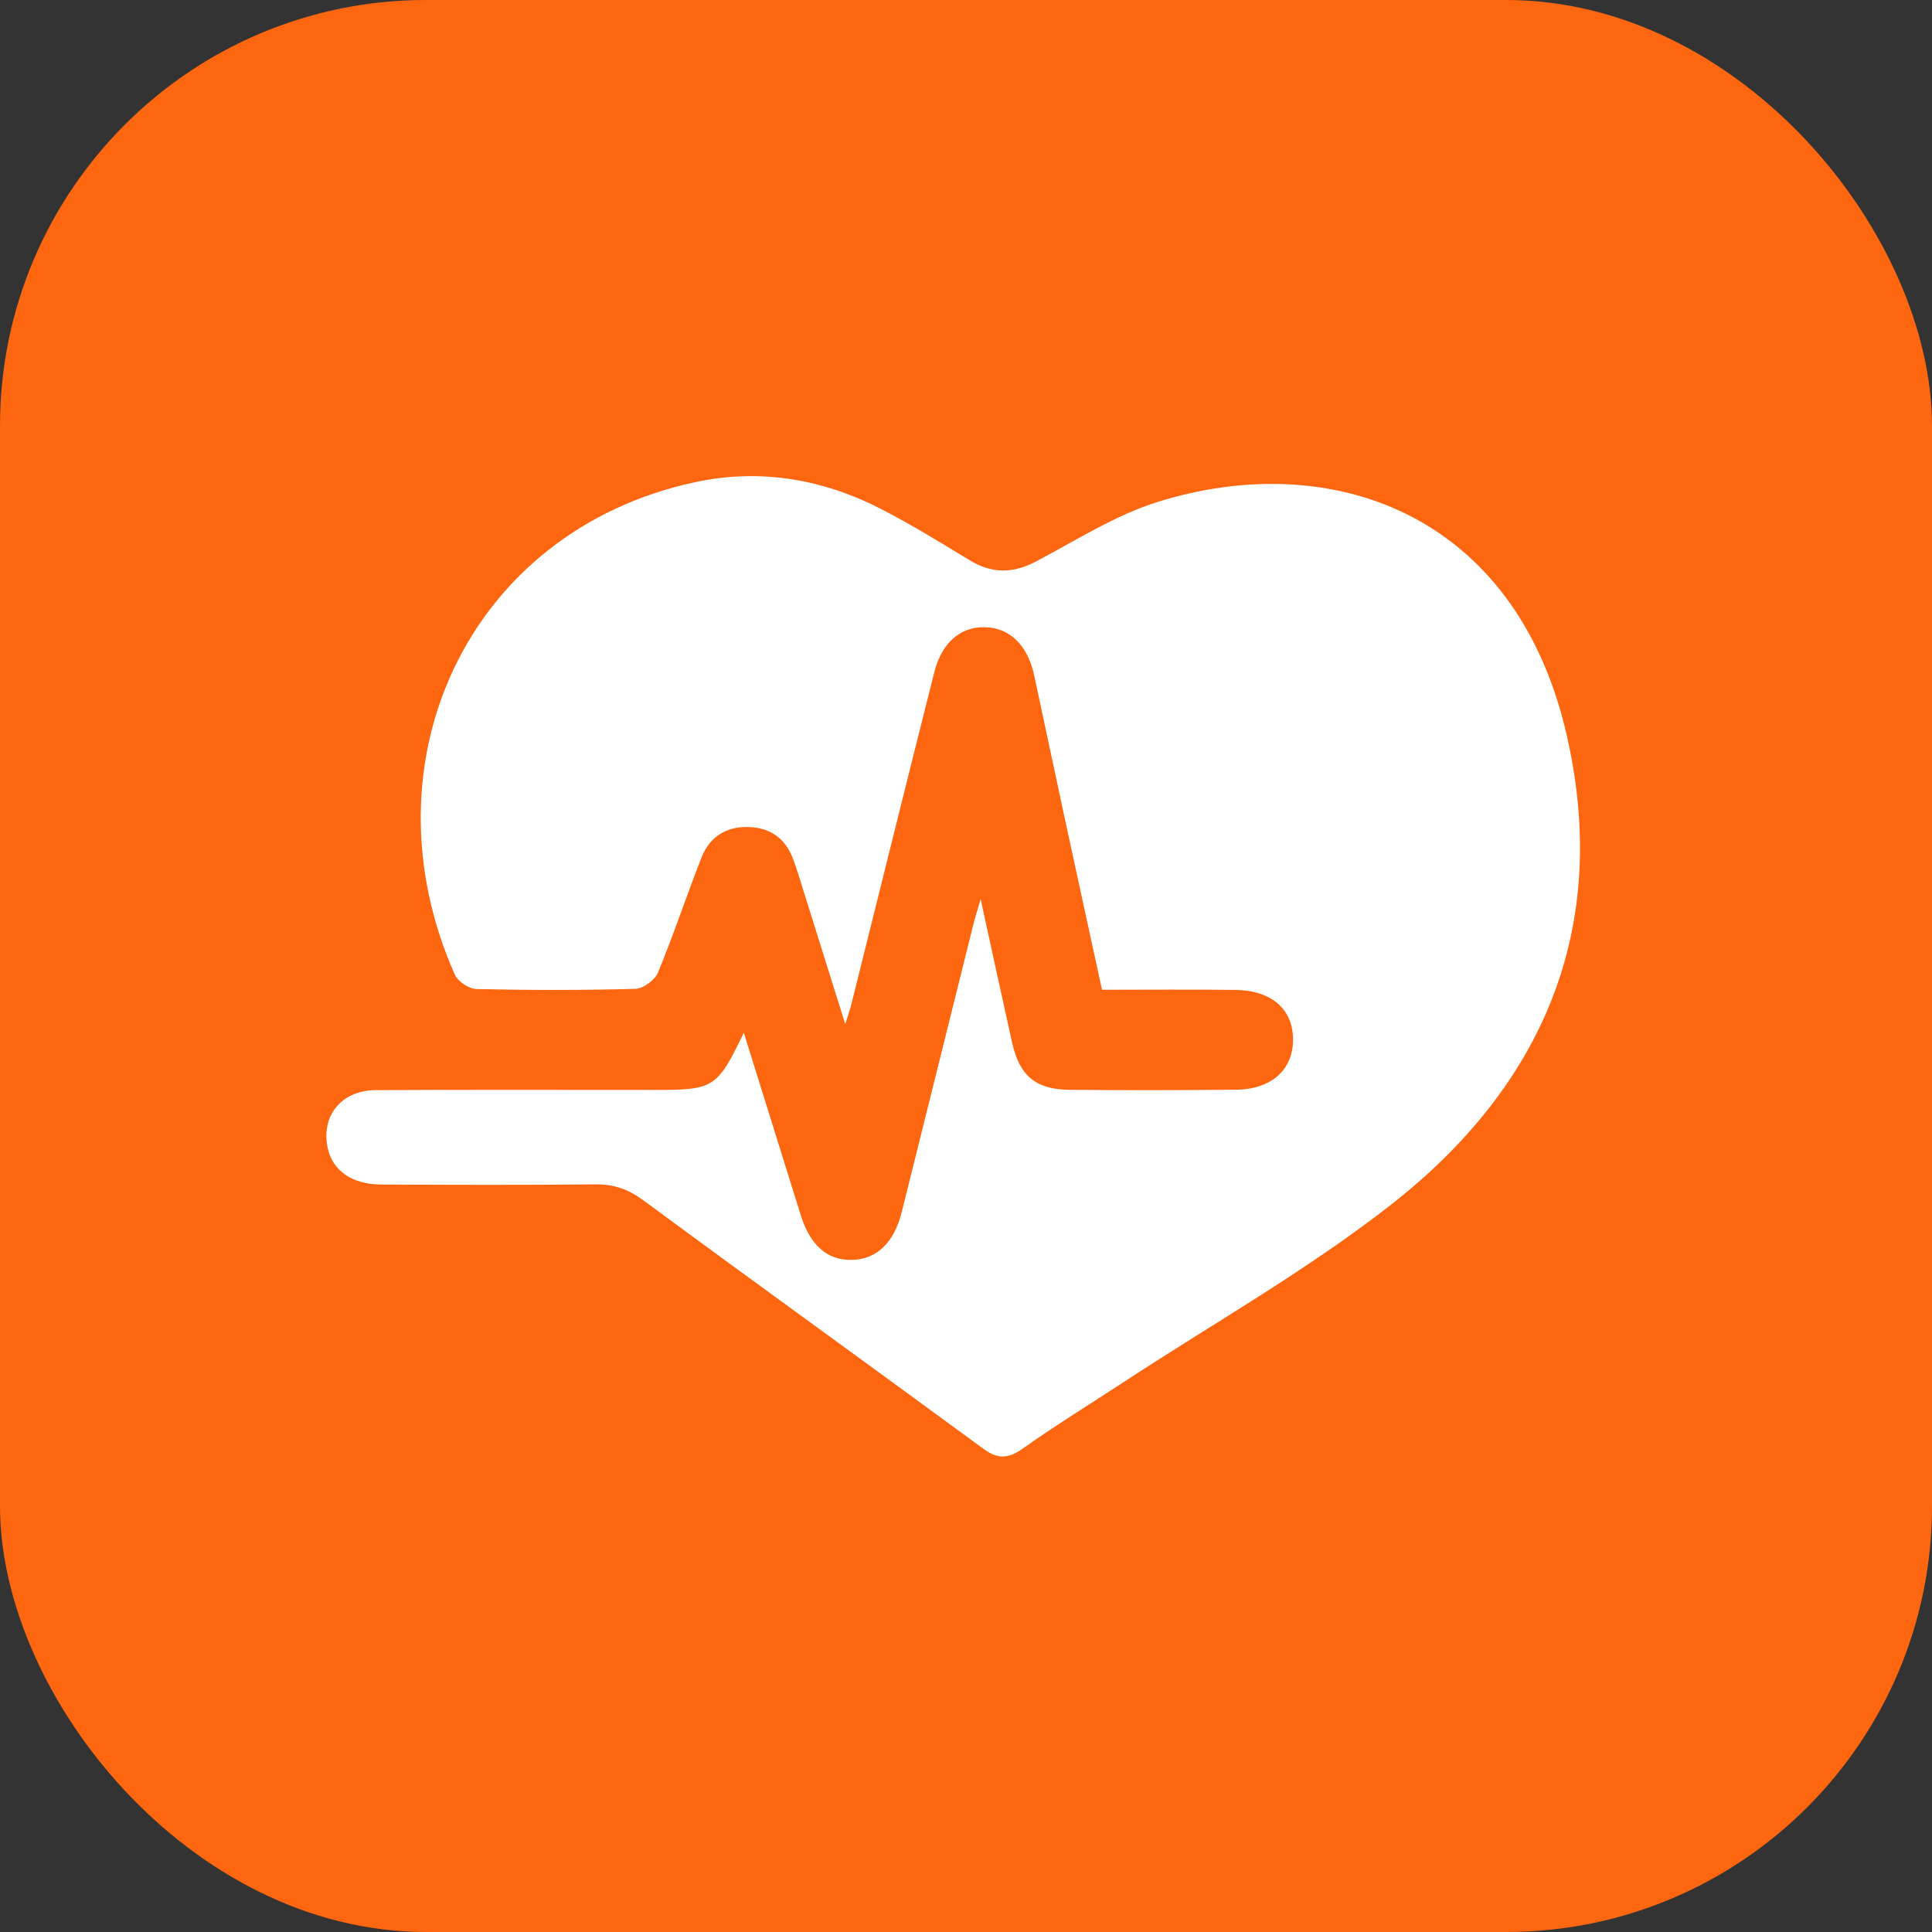
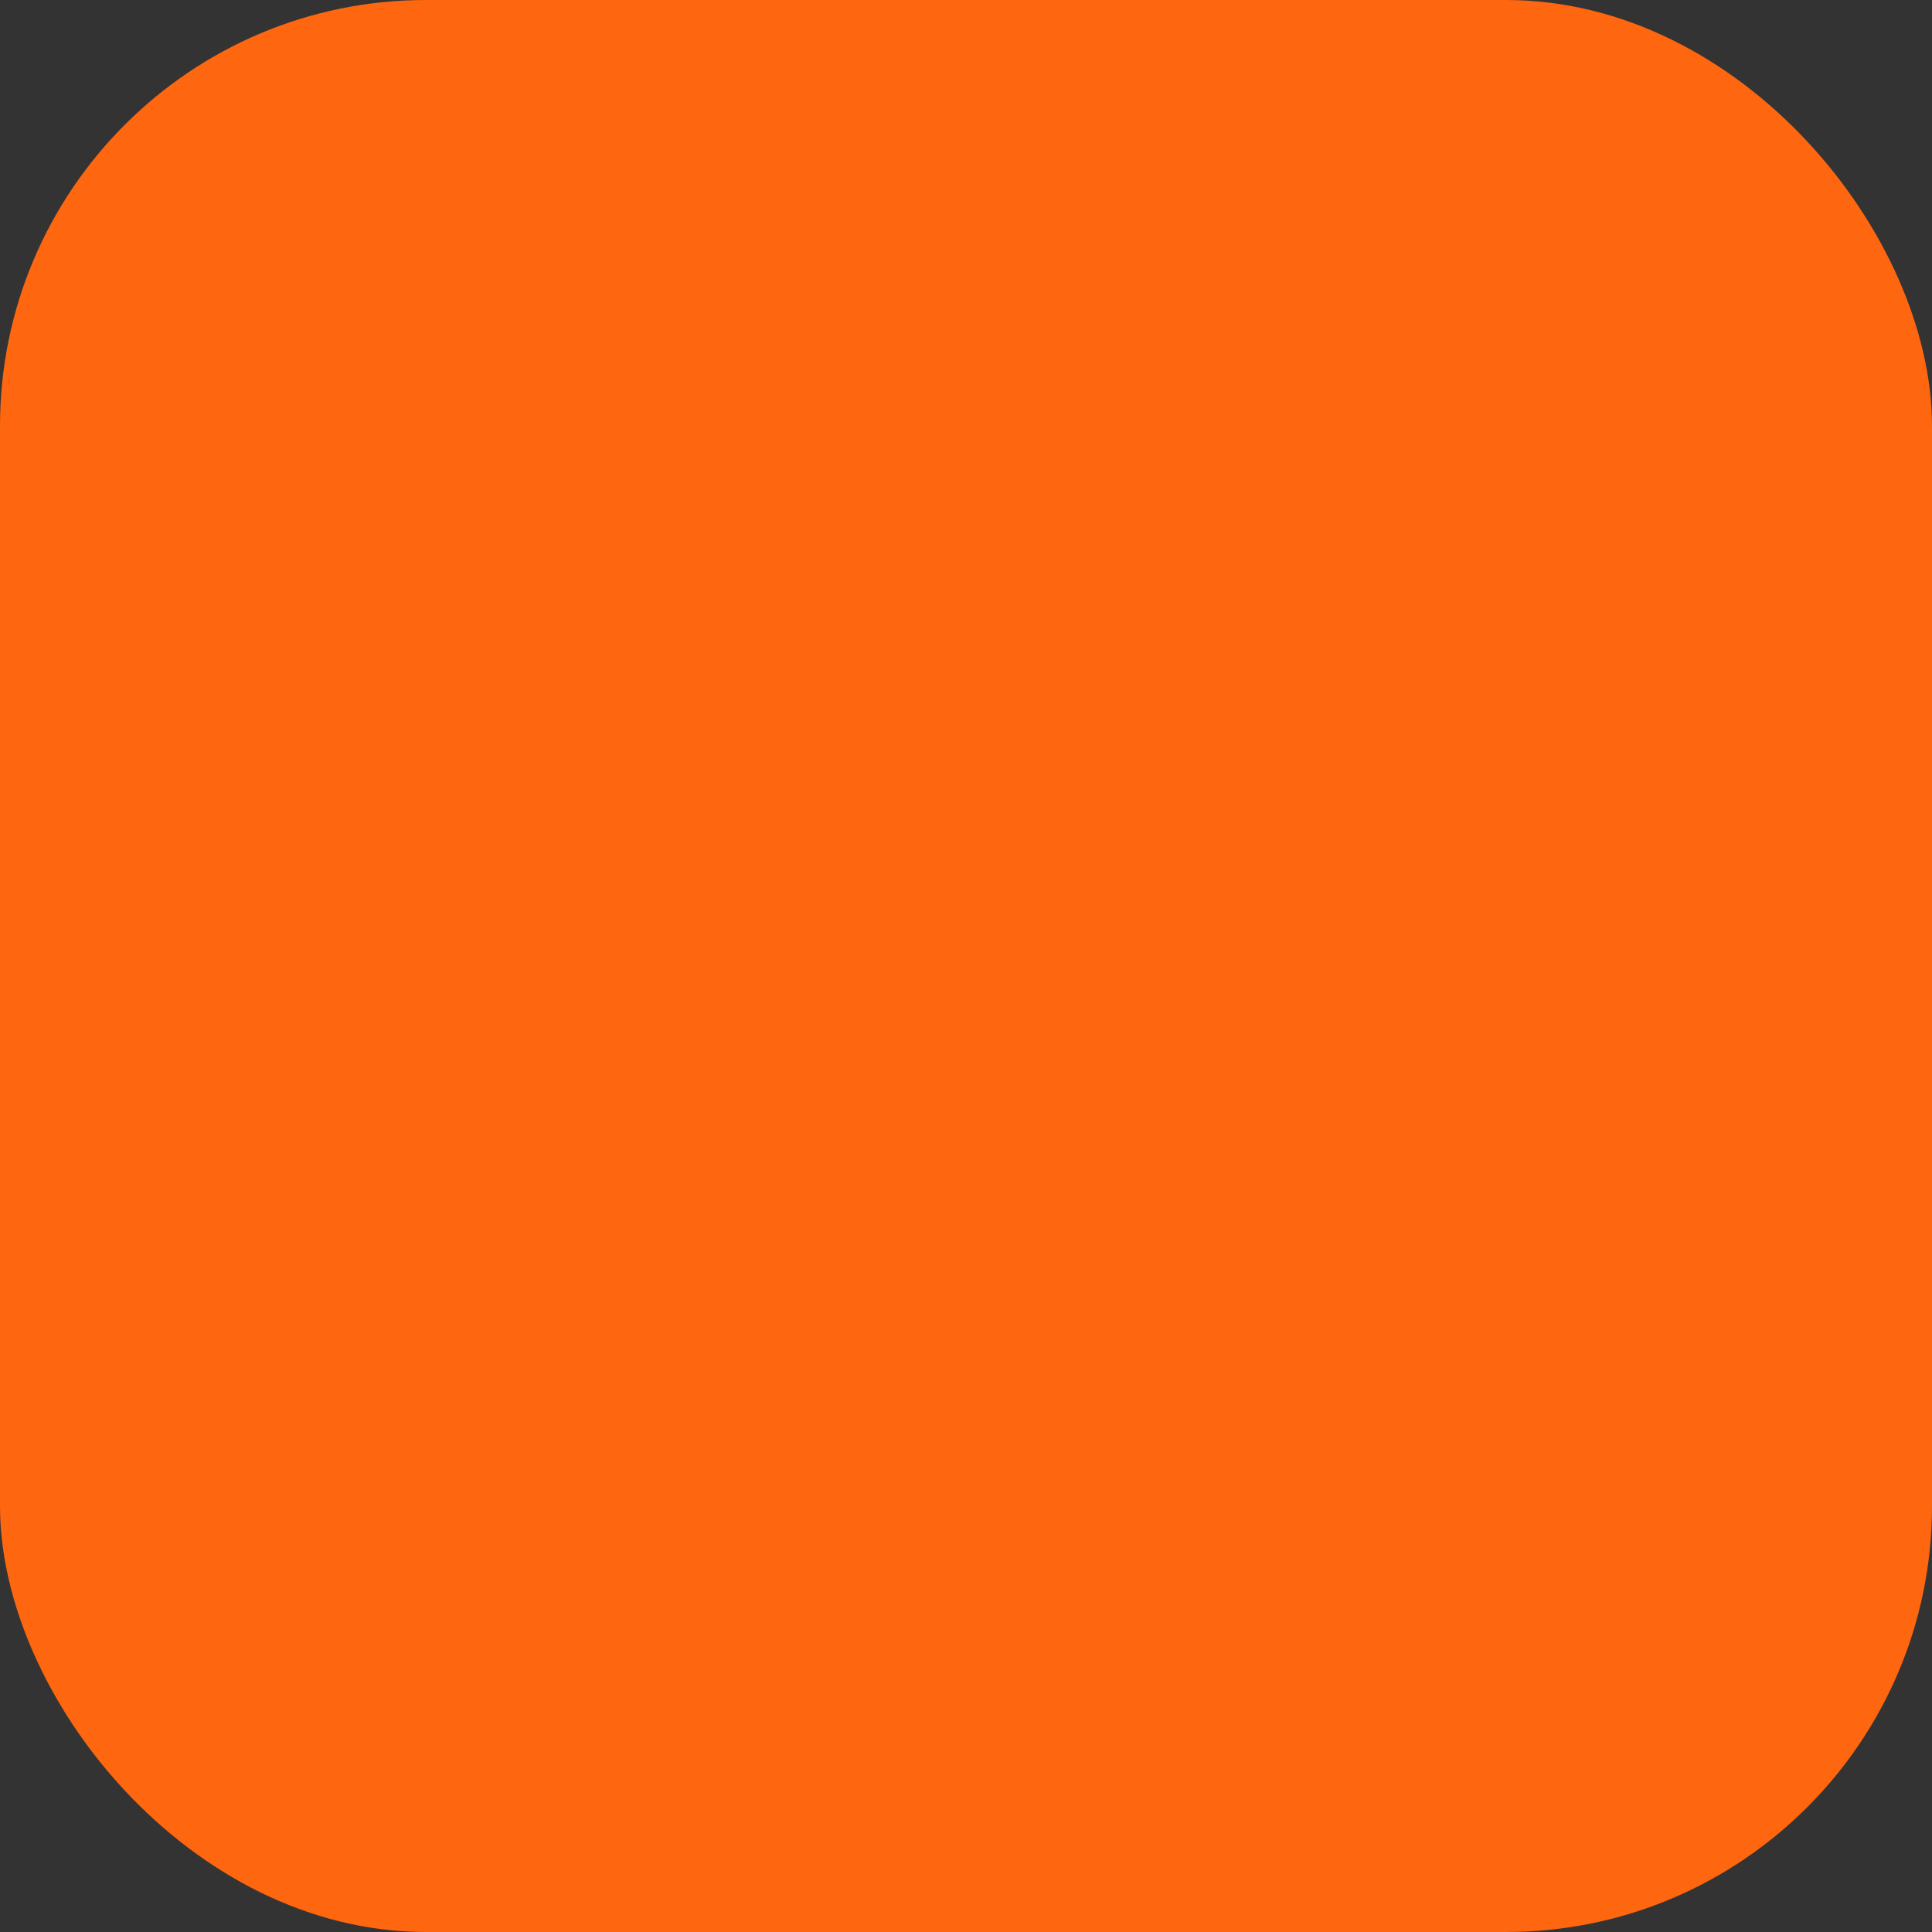
<svg xmlns="http://www.w3.org/2000/svg" id="a" width="400" height="400" viewBox="0 0 400 400">
  <rect x="0" y="0" width="400" height="400" fill="#333333" stroke="none" />
  <rect y="0" width="400" height="400" rx="88.19" ry="88.19" fill="#fe660f" />
-   <path d="m153.99,213.79c4.06,13,7.93,25.42,11.81,37.83,1.94,6.19,5.44,9.27,10.43,9.23,5.16-.04,8.85-3.45,10.45-9.86,4.97-19.86,9.89-39.73,14.84-59.59.33-1.33.75-2.64,1.51-5.26,2.35,10.73,4.39,20.22,6.51,29.69,1.55,6.93,4.88,9.74,11.98,9.81,11.48.1,22.96.09,34.44-.03,7.33-.08,11.78-4.18,11.75-10.43-.03-6.23-4.44-10.13-11.93-10.23-9.03-.12-18.06-.03-27.62-.03-2.61-12.01-5.2-23.8-7.74-35.61-2.12-9.83-4.19-19.68-6.31-29.51-1.36-6.29-5.12-9.88-10.32-9.95-4.97-.06-8.81,3.23-10.35,9.3-5.77,22.88-11.44,45.78-17.15,68.67-.25.99-.59,1.96-1.29,4.21-3.2-10.21-6.04-19.28-8.88-28.34-.62-1.98-1.21-3.99-1.95-5.93-1.59-4.15-4.64-6.38-9.12-6.53-4.72-.16-8.13,2.03-9.82,6.32-3.11,7.91-5.77,16-9.02,23.85-.64,1.54-3.05,3.29-4.68,3.33-10.95.3-21.91.29-32.87.04-1.56-.04-3.87-1.56-4.5-2.99-19.48-43.91,2.79-91.83,49.69-101.94,13.61-2.93,26.63-.65,38.88,5.7,6.16,3.19,12.09,6.85,18.02,10.45,4.61,2.8,8.97,2.78,13.76.25,8.28-4.37,16.37-9.57,25.2-12.33,35.64-11.14,74.01,2.12,84.62,48.11,9.24,40.06-4.83,72.84-36.51,97.54-17.33,13.52-36.68,24.46-55.12,36.55-6.97,4.57-14.09,8.94-20.89,13.76-3.04,2.16-5.19,2.31-8.26.05-23.38-17.18-46.93-34.13-70.27-51.35-3.14-2.32-6.12-3.4-9.97-3.36-14.78.16-29.57.1-44.36.04-6.06-.03-10.06-2.85-11.09-7.5-1.47-6.67,2.78-12.01,9.93-12.05,19.31-.1,38.61-.04,57.92-.04,12.09,0,12.78-.41,18.29-11.85Z" fill="#fff" />
</svg>